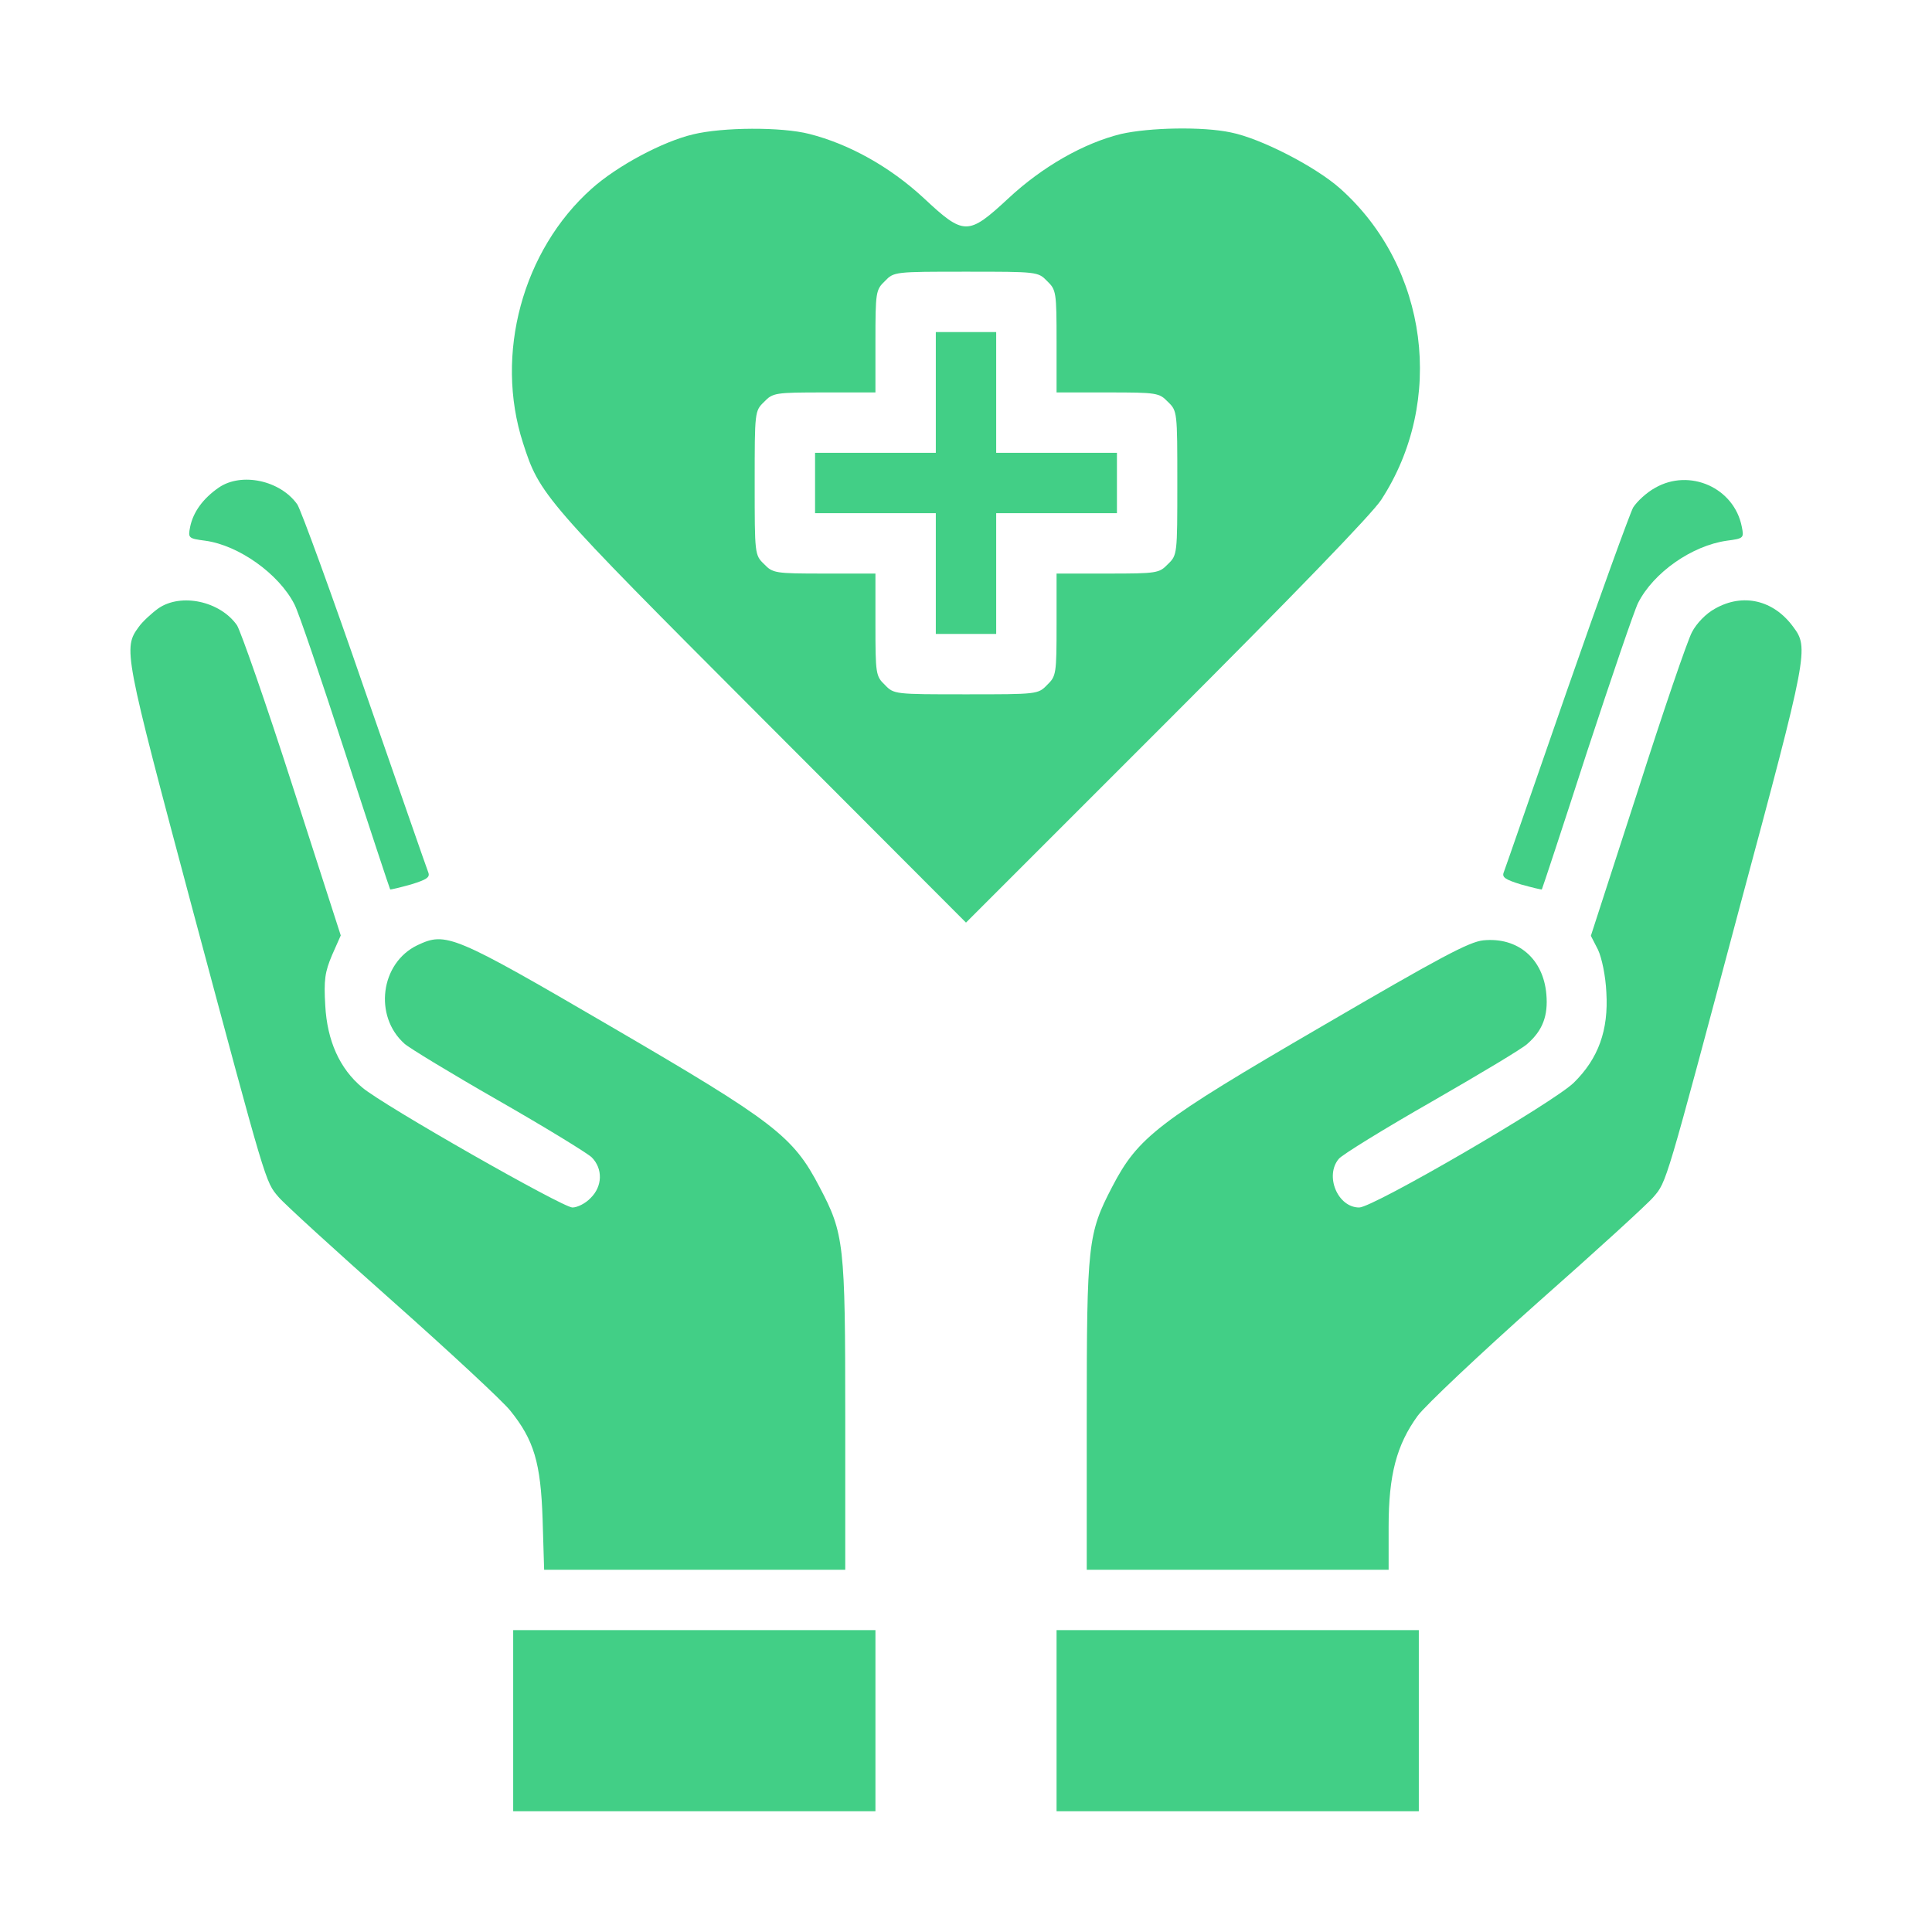
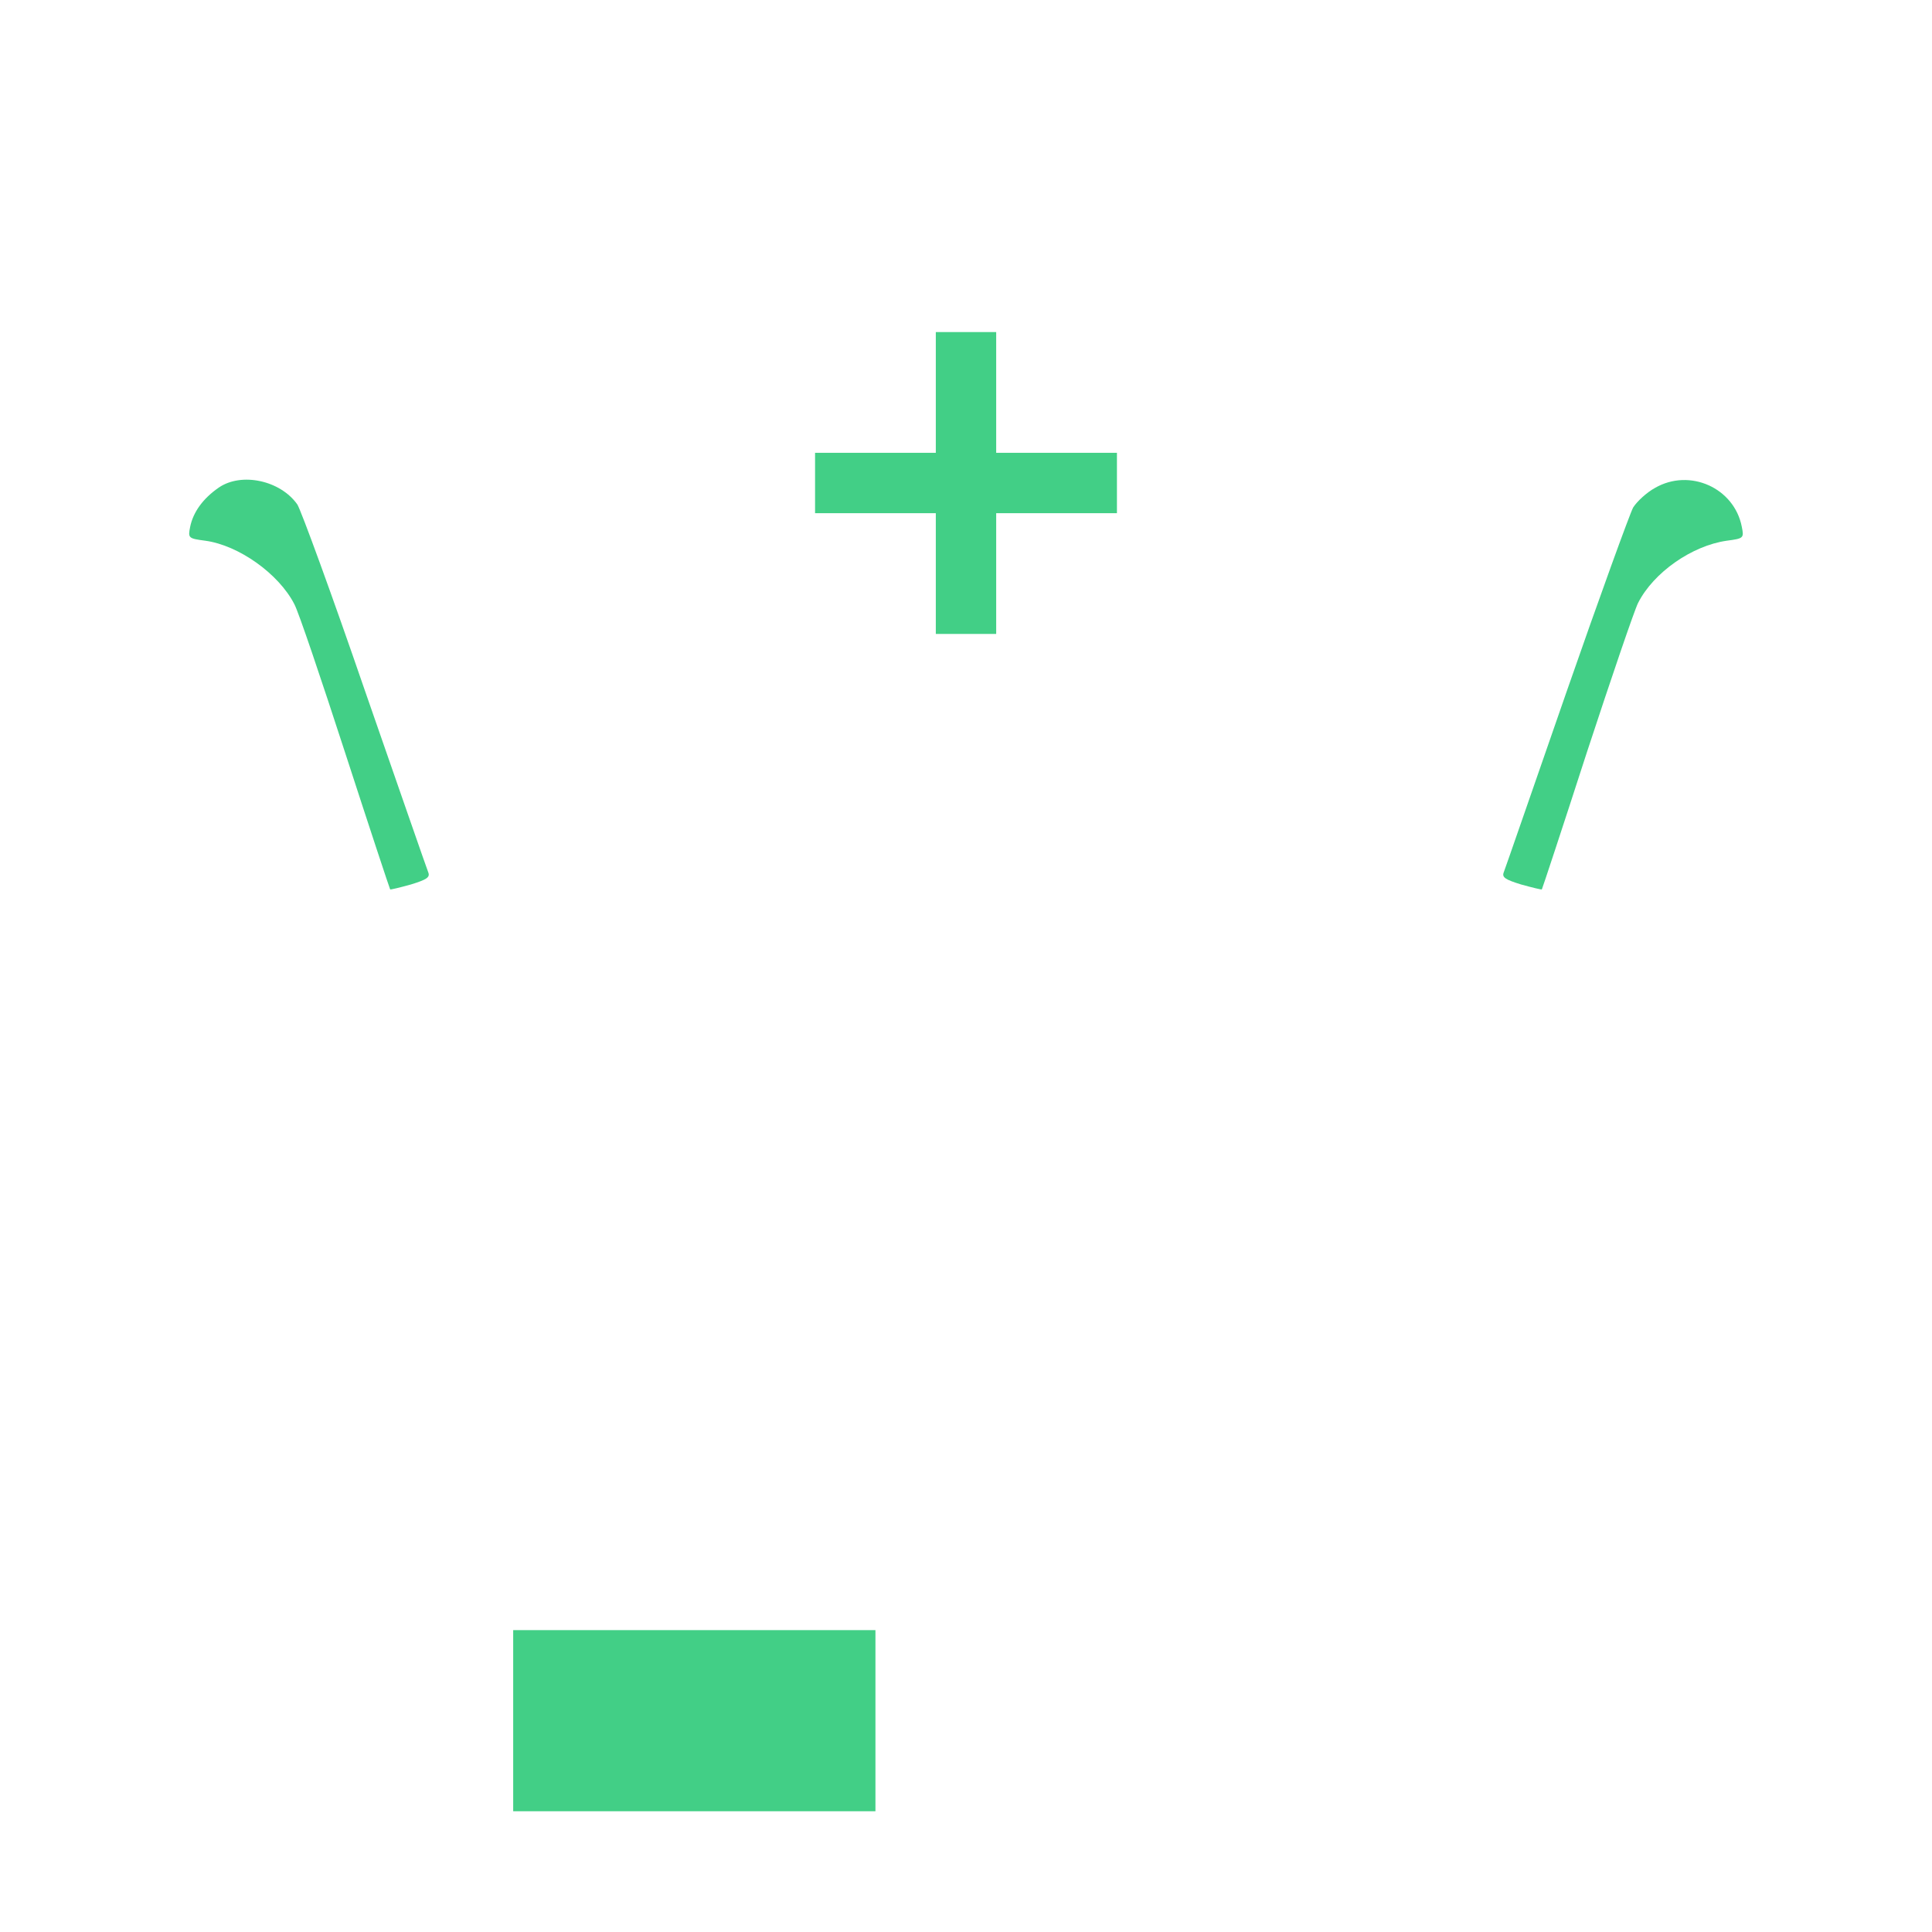
<svg xmlns="http://www.w3.org/2000/svg" width="56" height="56" viewBox="0 0 56 56" fill="none">
-   <path d="M20.092 3.894C19.206 4.102 17.883 4.812 17.15 5.469C15.149 7.252 14.328 10.27 15.16 12.841C15.641 14.339 15.75 14.47 22.05 20.781L28 26.742L33.797 20.945C37.461 17.281 39.758 14.908 40.032 14.492C41.902 11.627 41.399 7.744 38.85 5.469C38.139 4.834 36.553 4.014 35.678 3.839C34.858 3.664 33.316 3.697 32.495 3.883C31.424 4.145 30.221 4.823 29.225 5.753C28.055 6.836 27.945 6.836 26.764 5.731C25.791 4.834 24.62 4.178 23.461 3.883C22.652 3.675 20.945 3.686 20.092 3.894ZM30.352 8.148C30.614 8.4 30.625 8.466 30.625 9.898V11.375H32.102C33.535 11.375 33.6 11.386 33.852 11.648C34.125 11.911 34.125 11.933 34.125 14C34.125 16.067 34.125 16.089 33.852 16.352C33.6 16.614 33.535 16.625 32.102 16.625H30.625V18.102C30.625 19.534 30.614 19.6 30.352 19.852C30.089 20.125 30.067 20.125 28 20.125C25.933 20.125 25.911 20.125 25.649 19.852C25.386 19.6 25.375 19.534 25.375 18.102V16.625H23.899C22.466 16.625 22.4 16.614 22.149 16.352C21.875 16.089 21.875 16.067 21.875 14C21.875 11.933 21.875 11.911 22.149 11.648C22.4 11.386 22.466 11.375 23.899 11.375H25.375V9.898C25.375 8.466 25.386 8.4 25.649 8.148C25.911 7.875 25.933 7.875 28 7.875C30.067 7.875 30.089 7.875 30.352 8.148Z" fill="#42CF86" />
  <path d="M27.125 11.375V13.125H25.375H23.625V14V14.875H25.375H27.125V16.625V18.375H28H28.875V16.625V14.875H30.625H32.375V14V13.125H30.625H28.875V11.375V9.625H28H27.125V11.375Z" fill="#42CF86" />
  <path d="M6.344 14.131C5.884 14.448 5.6 14.842 5.512 15.269C5.447 15.597 5.458 15.608 5.95 15.673C6.923 15.805 8.083 16.636 8.531 17.511C8.652 17.73 9.308 19.676 10.008 21.831C10.708 23.986 11.298 25.769 11.309 25.78C11.32 25.791 11.594 25.725 11.911 25.637C12.37 25.495 12.469 25.43 12.414 25.287C12.37 25.178 11.55 22.816 10.576 20.015C9.614 17.215 8.728 14.798 8.619 14.623C8.127 13.923 7 13.683 6.344 14.131Z" fill="#42CF86" />
  <path d="M47.972 14.142C47.731 14.273 47.447 14.536 47.337 14.711C47.239 14.897 46.364 17.303 45.401 20.07C44.439 22.837 43.63 25.178 43.586 25.287C43.531 25.43 43.63 25.495 44.089 25.637C44.406 25.725 44.68 25.791 44.691 25.78C44.702 25.769 45.292 23.986 45.992 21.82C46.703 19.655 47.37 17.697 47.48 17.478C47.928 16.592 49.044 15.816 50.05 15.673C50.542 15.608 50.553 15.597 50.487 15.269C50.269 14.142 48.978 13.562 47.972 14.142Z" fill="#42CF86" />
-   <path d="M4.594 17.631C4.397 17.773 4.134 18.014 4.025 18.167C3.566 18.791 3.588 18.889 5.567 26.305C7.733 34.388 7.689 34.245 8.072 34.694C8.236 34.891 9.723 36.247 11.375 37.712C13.027 39.178 14.569 40.611 14.787 40.884C15.477 41.737 15.674 42.394 15.728 44.045L15.772 45.5H20.136H24.5V41.038C24.5 36.05 24.467 35.755 23.756 34.409C22.991 32.933 22.444 32.517 17.719 29.761C13.125 27.081 12.928 27.005 12.097 27.398C11.025 27.913 10.828 29.455 11.725 30.253C11.856 30.373 13.081 31.117 14.438 31.894C15.794 32.67 17.008 33.414 17.15 33.545C17.478 33.873 17.467 34.388 17.117 34.727C16.975 34.88 16.734 35 16.592 35C16.308 35 11.102 32.036 10.5 31.522C9.844 30.975 9.483 30.166 9.428 29.148C9.384 28.405 9.417 28.175 9.625 27.683L9.877 27.114L8.477 22.772C7.711 20.387 6.978 18.298 6.869 18.123C6.377 17.423 5.25 17.183 4.594 17.631Z" fill="#42CF86" />
-   <path d="M49.711 17.642C49.448 17.784 49.175 18.069 49.044 18.32C48.913 18.561 48.202 20.639 47.469 22.936L46.112 27.125L46.32 27.53C46.43 27.77 46.539 28.284 46.561 28.766C46.627 29.859 46.331 30.68 45.62 31.38C45.03 31.959 39.802 35 39.397 35C38.773 35 38.391 34.081 38.806 33.589C38.905 33.469 40.13 32.714 41.508 31.927C42.897 31.128 44.144 30.384 44.275 30.253C44.712 29.87 44.877 29.444 44.822 28.82C44.734 27.792 44.002 27.158 42.995 27.256C42.58 27.3 41.759 27.738 38.292 29.761C33.556 32.517 32.987 32.955 32.233 34.409C31.533 35.755 31.5 36.05 31.5 41.038V45.5H35.875H40.25V44.253C40.25 42.755 40.48 41.88 41.092 41.038C41.322 40.731 42.886 39.255 44.57 37.756C46.255 36.269 47.764 34.891 47.928 34.694C48.311 34.245 48.267 34.388 50.422 26.305C52.413 18.9 52.434 18.78 51.975 18.167C51.406 17.391 50.52 17.183 49.711 17.642Z" fill="#42CF86" />
  <path d="M14.875 49.875V52.5H20.125H25.375V49.875V47.25H20.125H14.875V49.875Z" fill="#42CF86" />
-   <path d="M30.625 49.875V52.5H35.875H41.125V49.875V47.25H35.875H30.625V49.875Z" fill="#42CF86" />
</svg>